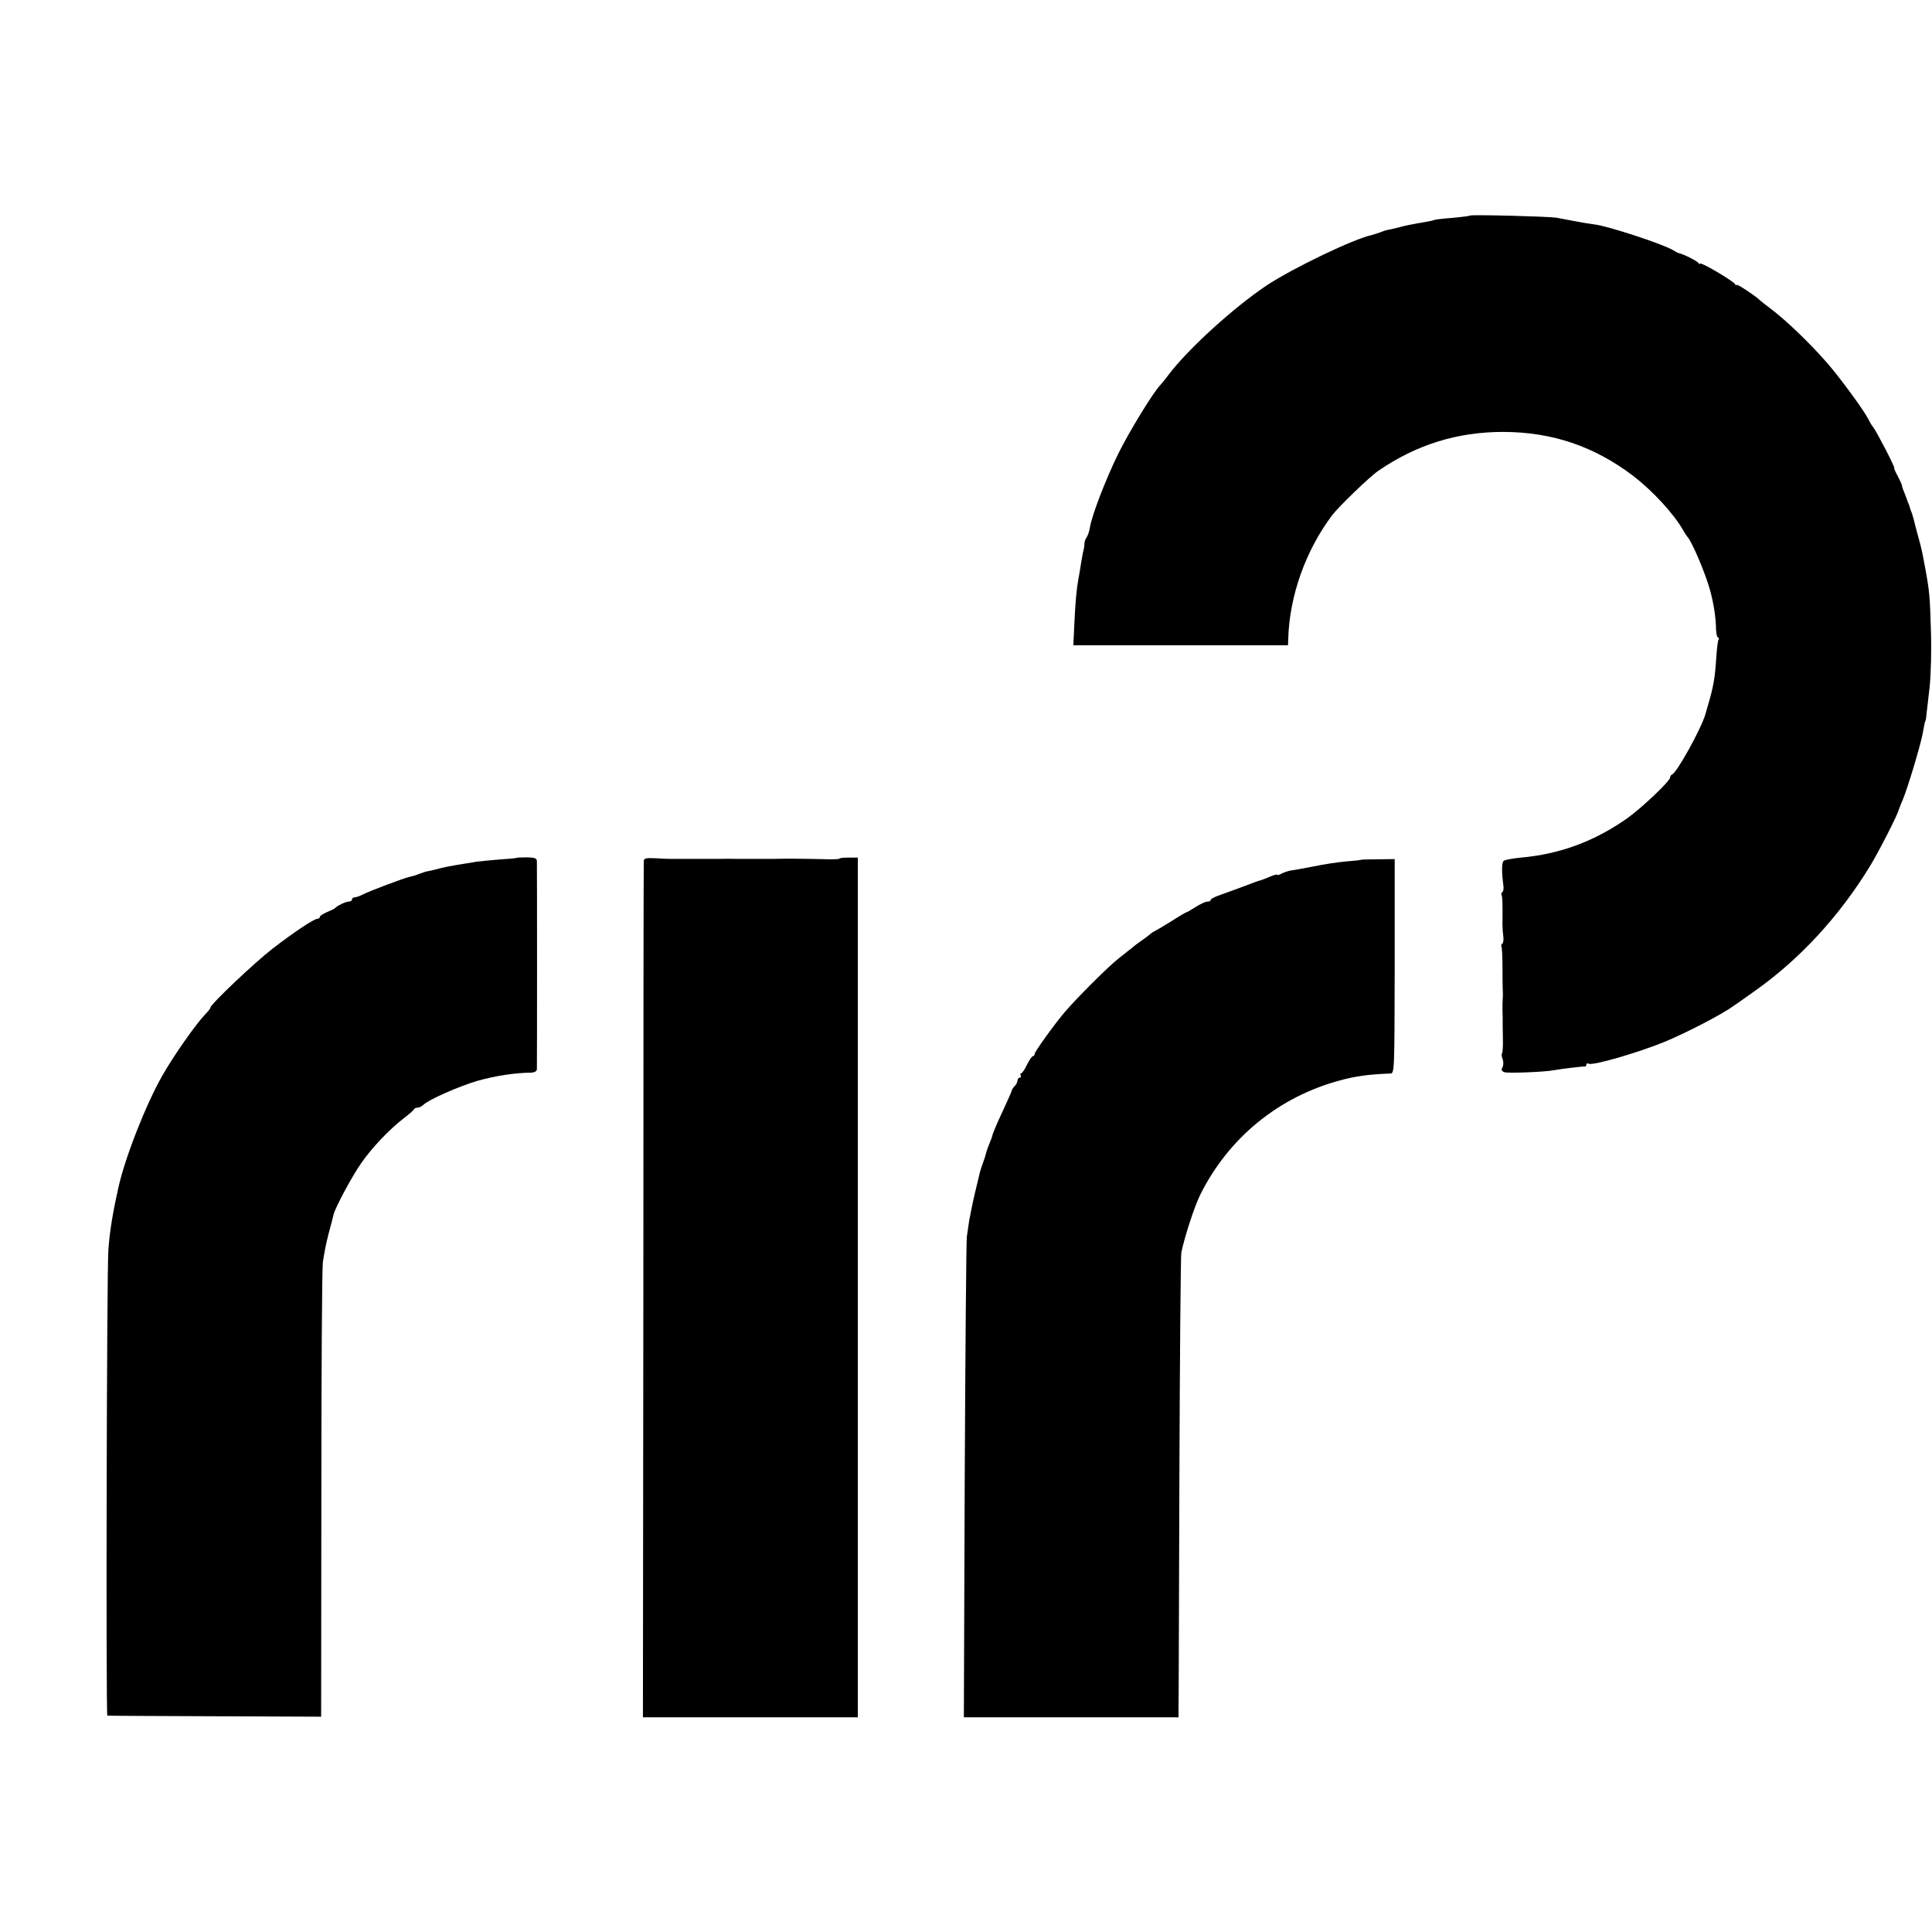
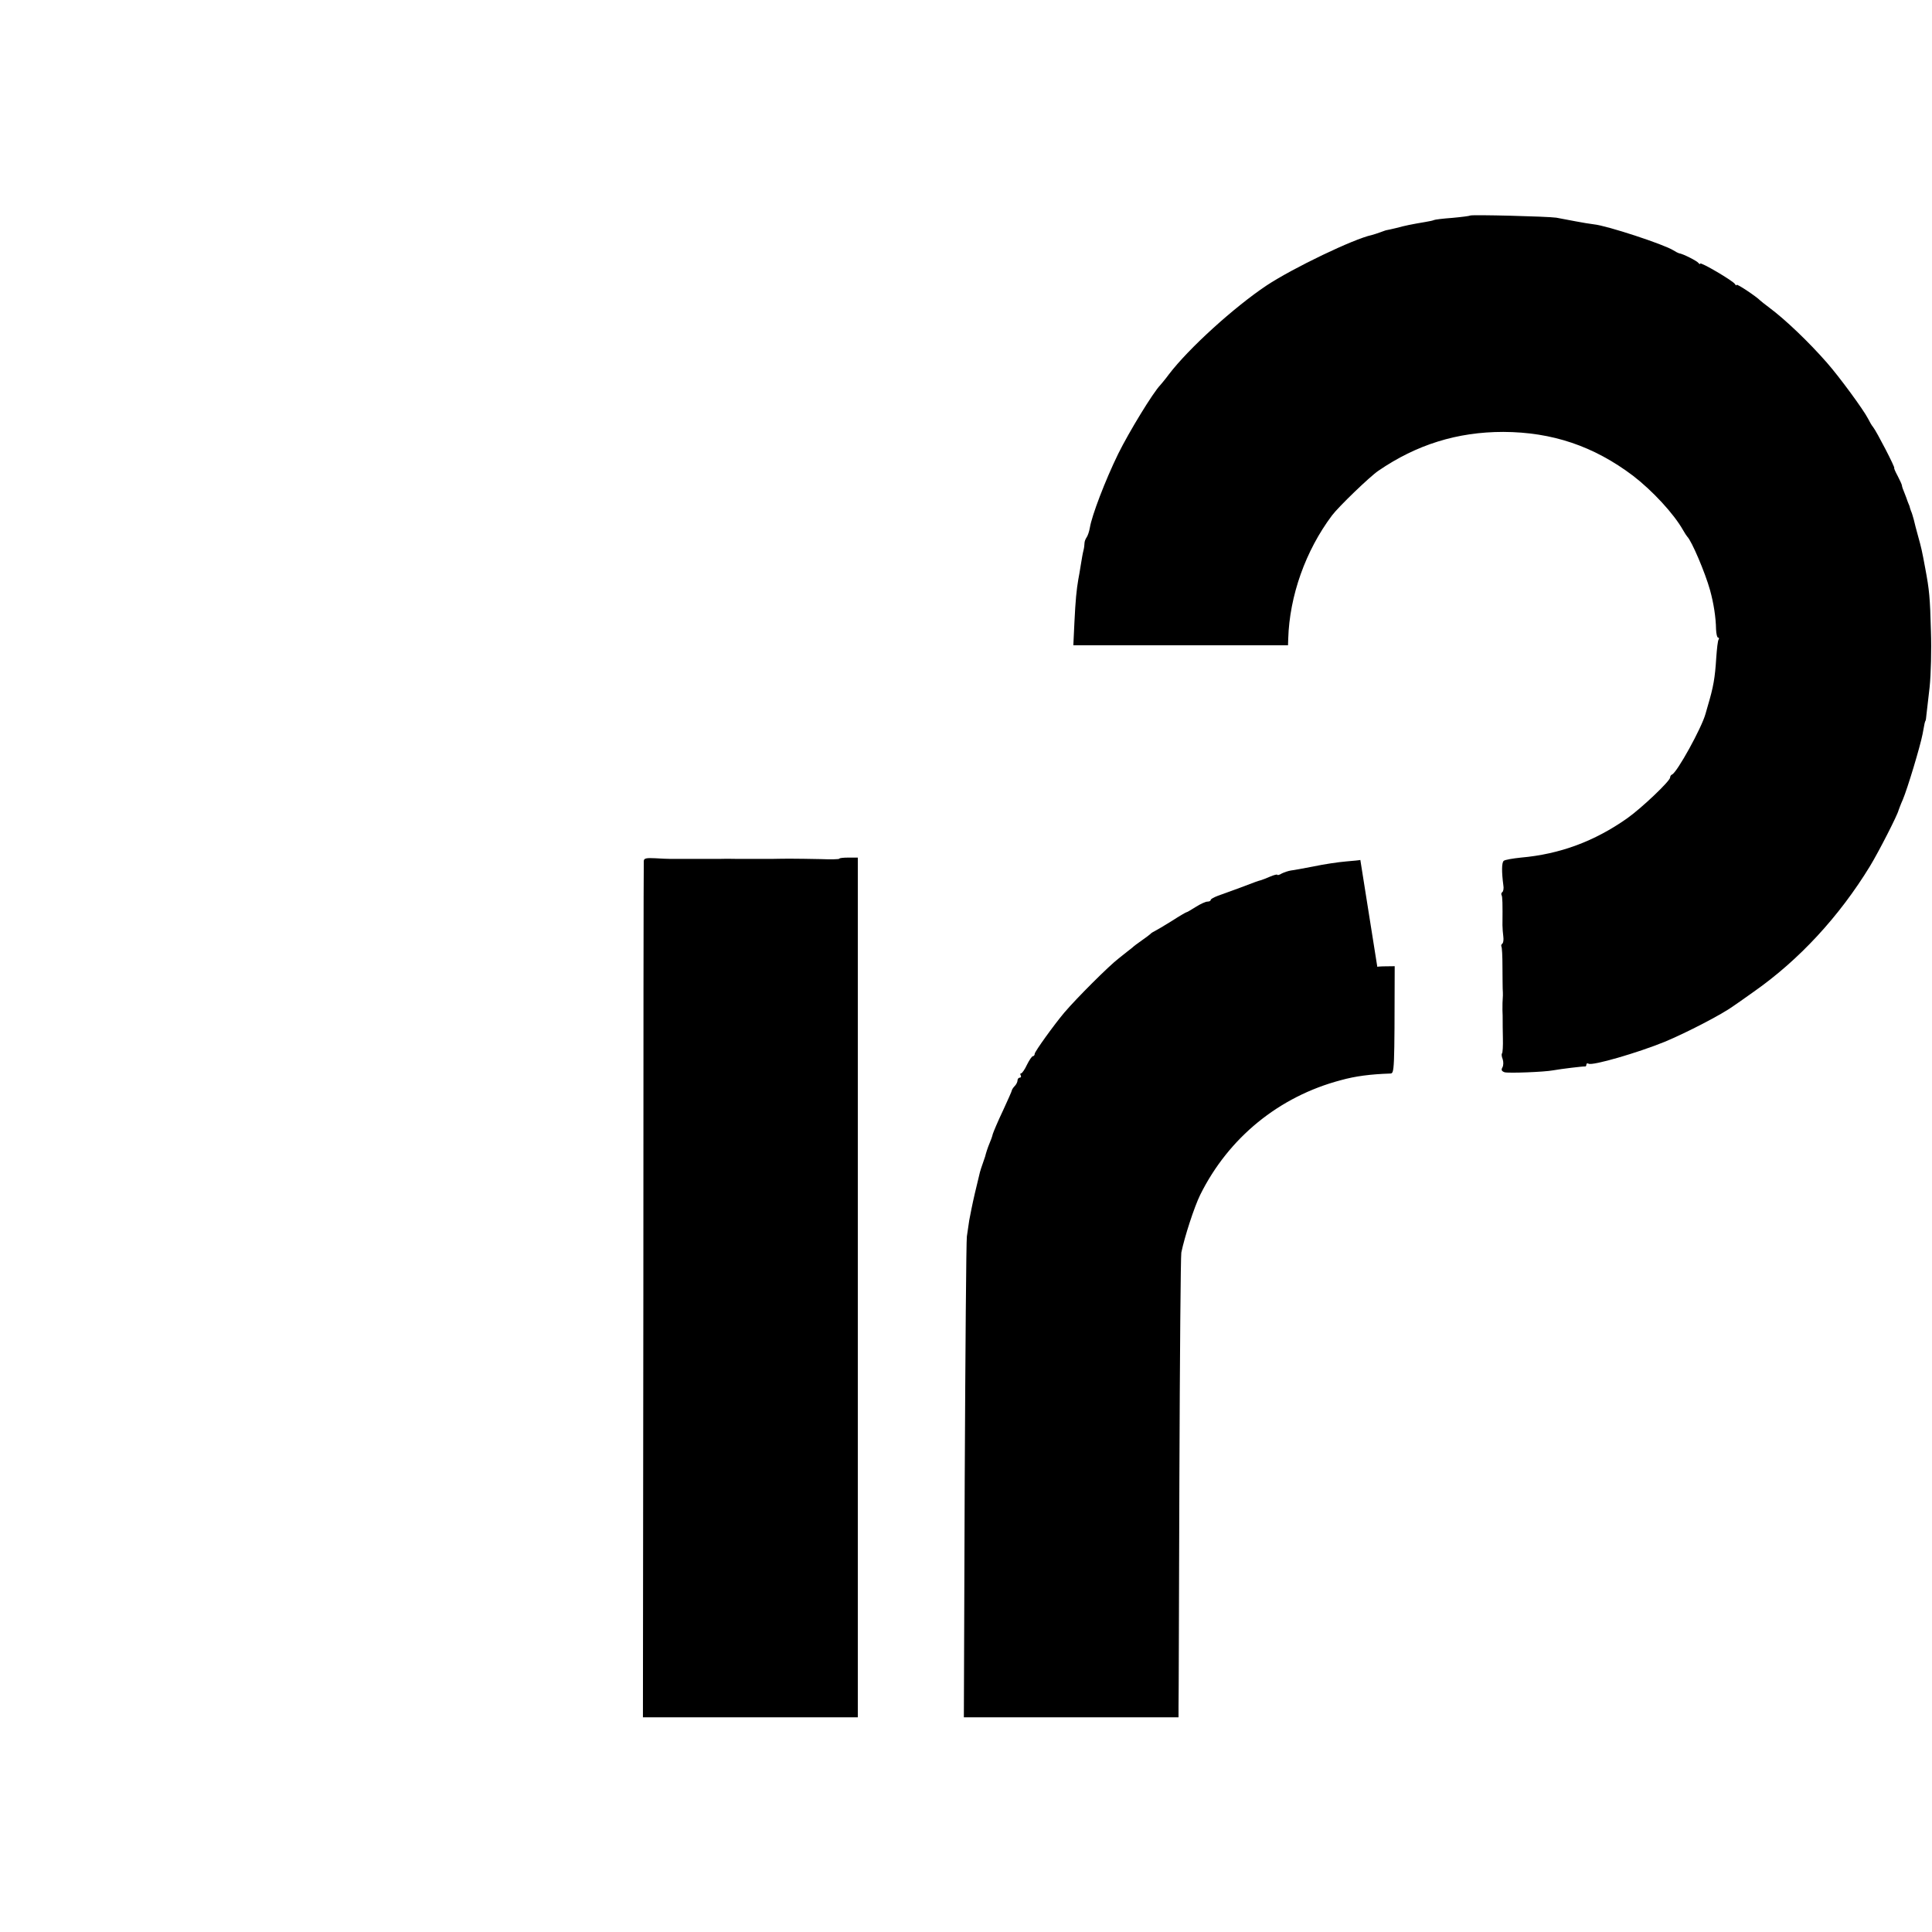
<svg xmlns="http://www.w3.org/2000/svg" version="1.0" width="900pt" height="900pt" viewBox="0 0 900 900" preserveAspectRatio="xMidYMid meet">
  <g transform="translate(0,900) scale(0.1,-0.1)" fill="#000000" stroke="none">
    <path d="M6849 7996 c-2 -2 -40 -7 -84 -11 -43 -3 -82 -8 -85 -10 -3 -2 -21 -6 -40 -9 -65 -11 -95 -17 -135 -28 -22 -5 -42 -10 -45 -10 -3 0 -16 -5 -30 -10 -14 -5 -32 -11 -40 -13 -82 -17 -366 -153 -490 -235 -151 -101 -362 -292 -455 -414 -16 -22 -35 -44 -40 -50 -34 -35 -145 -217 -196 -320 -61 -125 -123 -288 -132 -344 -3 -18 -10 -38 -15 -45 -5 -7 -10 -19 -10 -27 0 -8 -2 -24 -5 -35 -3 -11 -8 -40 -12 -65 -4 -25 -9 -56 -12 -70 -8 -47 -13 -95 -18 -200 l-5 -106 500 0 500 0 1 30 c6 201 81 411 204 575 30 40 176 181 216 208 178 122 368 181 582 181 228 -1 421 -66 604 -204 91 -70 190 -177 233 -253 8 -14 17 -28 20 -31 21 -21 83 -167 106 -249 17 -62 27 -126 28 -183 1 -21 5 -38 9 -38 5 0 6 -4 3 -9 -4 -5 -8 -43 -11 -84 -6 -96 -13 -136 -40 -227 -1 -3 -5 -18 -10 -35 -18 -66 -133 -274 -156 -283 -5 -2 -9 -8 -9 -14 0 -16 -131 -141 -200 -190 -152 -107 -313 -167 -495 -183 -38 -4 -74 -10 -80 -15 -10 -8 -10 -52 -2 -113 3 -15 0 -30 -5 -33 -4 -3 -6 -9 -3 -14 4 -7 5 -38 4 -140 0 -14 2 -37 4 -53 2 -15 0 -30 -5 -33 -4 -3 -6 -9 -4 -13 3 -4 5 -46 5 -92 0 -46 1 -93 1 -104 1 -11 1 -26 1 -32 -2 -31 -2 -40 -2 -68 1 -16 1 -38 1 -47 0 -10 0 -47 1 -84 1 -36 -1 -68 -4 -71 -3 -3 -2 -15 3 -27 4 -12 4 -29 -1 -38 -7 -12 -4 -18 10 -23 18 -5 184 1 226 9 39 7 140 19 148 18 4 -1 7 3 7 9 0 5 4 7 10 4 17 -11 230 51 355 102 101 42 267 128 319 166 6 4 48 33 94 66 213 149 400 352 543 586 42 69 129 240 133 260 2 5 10 28 20 50 22 52 81 248 92 305 9 51 11 59 14 63 1 1 3 13 4 27 2 14 8 72 15 130 6 58 9 173 6 260 -4 158 -8 194 -26 290 -16 87 -19 99 -34 153 -8 29 -17 63 -20 77 -4 14 -9 32 -13 40 -3 8 -6 18 -7 23 -2 4 -4 9 -5 12 -1 3 -3 8 -5 13 -1 4 -7 20 -13 35 -7 16 -12 31 -12 35 0 4 -9 24 -20 45 -11 20 -18 37 -16 37 6 0 -82 170 -98 190 -7 8 -17 26 -24 40 -21 41 -133 194 -192 261 -84 96 -194 201 -268 256 -20 15 -39 30 -42 33 -17 18 -110 80 -110 73 0 -4 -4 -3 -8 4 -9 15 -162 105 -162 95 0 -4 -4 -2 -8 3 -7 10 -75 44 -90 45 -4 1 -16 7 -27 14 -42 27 -309 115 -370 121 -16 2 -55 8 -85 14 -30 6 -71 13 -90 17 -40 6 -396 15 -401 10z" />
-     <path d="M2407 5004 c-1 -2 -38 -5 -82 -8 -44 -4 -91 -8 -105 -10 -14 -3 -41 -7 -60 -10 -57 -9 -93 -16 -130 -26 -19 -5 -37 -9 -40 -9 -3 0 -18 -5 -35 -11 -16 -7 -38 -13 -48 -15 -27 -6 -184 -65 -215 -81 -15 -8 -33 -14 -39 -14 -7 0 -13 -4 -13 -10 0 -5 -7 -10 -15 -10 -15 0 -54 -19 -65 -31 -3 -3 -20 -11 -37 -18 -18 -8 -33 -17 -33 -22 0 -5 -5 -9 -11 -9 -16 0 -108 -61 -209 -139 -82 -63 -290 -260 -290 -275 0 -4 -10 -17 -23 -30 -45 -47 -147 -192 -201 -287 -75 -131 -175 -384 -205 -524 -26 -115 -40 -202 -46 -285 -8 -92 -12 -2169 -5 -2172 3 -1 228 -2 501 -3 l495 -2 1 1031 c0 567 3 1056 7 1086 4 30 15 89 26 130 11 41 22 83 24 93 10 36 88 182 131 242 50 71 129 154 195 205 25 19 47 38 48 42 2 5 10 8 17 8 8 0 20 6 27 13 24 24 164 86 252 112 81 23 178 38 249 38 17 1 27 6 28 16 1 20 1 951 0 971 -1 12 -13 16 -47 16 -25 0 -46 -1 -47 -2z" />
    <path d="M2999 4990 c-1 -8 -2 -909 -2 -2002 l-2 -1988 501 0 500 0 0 2003 0 2002 -43 0 c-24 0 -43 -2 -43 -5 0 -3 -39 -4 -87 -2 -49 1 -115 2 -148 2 -33 0 -67 -1 -75 -1 -8 0 -46 0 -85 0 -38 0 -77 0 -85 0 -8 0 -42 1 -75 0 -33 0 -67 0 -75 0 -8 0 -46 0 -85 0 -80 0 -74 -1 -143 3 -40 2 -52 0 -53 -12z" />
-     <path d="M6337 4994 c-1 -1 -31 -4 -67 -7 -36 -3 -103 -13 -150 -23 -47 -9 -95 -18 -106 -19 -12 -2 -31 -8 -43 -14 -11 -7 -21 -9 -21 -6 0 3 -15 -1 -32 -8 -18 -8 -37 -15 -43 -17 -16 -4 -26 -8 -100 -36 -38 -14 -85 -31 -102 -37 -18 -7 -33 -15 -33 -19 0 -5 -7 -8 -15 -8 -9 0 -33 -11 -55 -25 -22 -14 -41 -25 -44 -25 -2 0 -33 -18 -67 -40 -35 -22 -71 -43 -79 -47 -8 -4 -17 -9 -20 -13 -3 -3 -21 -17 -40 -30 -19 -13 -40 -29 -46 -35 -7 -5 -34 -27 -62 -49 -47 -36 -196 -185 -254 -253 -48 -57 -138 -182 -138 -192 0 -6 -4 -11 -8 -11 -5 0 -17 -18 -28 -40 -10 -22 -23 -40 -27 -40 -5 0 -5 -4 -2 -10 3 -5 1 -10 -4 -10 -6 0 -11 -6 -11 -13 0 -7 -6 -19 -12 -25 -7 -7 -13 -16 -14 -20 0 -4 -19 -46 -41 -94 -23 -48 -44 -98 -48 -110 -3 -13 -10 -32 -15 -43 -9 -21 -18 -50 -21 -63 -1 -4 -6 -18 -11 -32 -5 -14 -11 -32 -13 -40 -2 -8 -13 -53 -24 -100 -11 -47 -22 -103 -26 -125 -3 -22 -8 -56 -11 -75 -3 -19 -7 -531 -10 -1137 l-4 -1103 500 0 500 0 0 48 c1 26 2 506 4 1067 2 561 6 1034 9 1050 15 73 60 212 88 269 132 266 367 458 655 534 68 19 139 28 230 31 20 1 20 2 21 500 l0 499 -79 -1 c-43 0 -79 -1 -81 -3z" />
+     <path d="M6337 4994 c-1 -1 -31 -4 -67 -7 -36 -3 -103 -13 -150 -23 -47 -9 -95 -18 -106 -19 -12 -2 -31 -8 -43 -14 -11 -7 -21 -9 -21 -6 0 3 -15 -1 -32 -8 -18 -8 -37 -15 -43 -17 -16 -4 -26 -8 -100 -36 -38 -14 -85 -31 -102 -37 -18 -7 -33 -15 -33 -19 0 -5 -7 -8 -15 -8 -9 0 -33 -11 -55 -25 -22 -14 -41 -25 -44 -25 -2 0 -33 -18 -67 -40 -35 -22 -71 -43 -79 -47 -8 -4 -17 -9 -20 -13 -3 -3 -21 -17 -40 -30 -19 -13 -40 -29 -46 -35 -7 -5 -34 -27 -62 -49 -47 -36 -196 -185 -254 -253 -48 -57 -138 -182 -138 -192 0 -6 -4 -11 -8 -11 -5 0 -17 -18 -28 -40 -10 -22 -23 -40 -27 -40 -5 0 -5 -4 -2 -10 3 -5 1 -10 -4 -10 -6 0 -11 -6 -11 -13 0 -7 -6 -19 -12 -25 -7 -7 -13 -16 -14 -20 0 -4 -19 -46 -41 -94 -23 -48 -44 -98 -48 -110 -3 -13 -10 -32 -15 -43 -9 -21 -18 -50 -21 -63 -1 -4 -6 -18 -11 -32 -5 -14 -11 -32 -13 -40 -2 -8 -13 -53 -24 -100 -11 -47 -22 -103 -26 -125 -3 -22 -8 -56 -11 -75 -3 -19 -7 -531 -10 -1137 l-4 -1103 500 0 500 0 0 48 c1 26 2 506 4 1067 2 561 6 1034 9 1050 15 73 60 212 88 269 132 266 367 458 655 534 68 19 139 28 230 31 20 1 20 2 21 500 c-43 0 -79 -1 -81 -3z" />
  </g>
</svg>